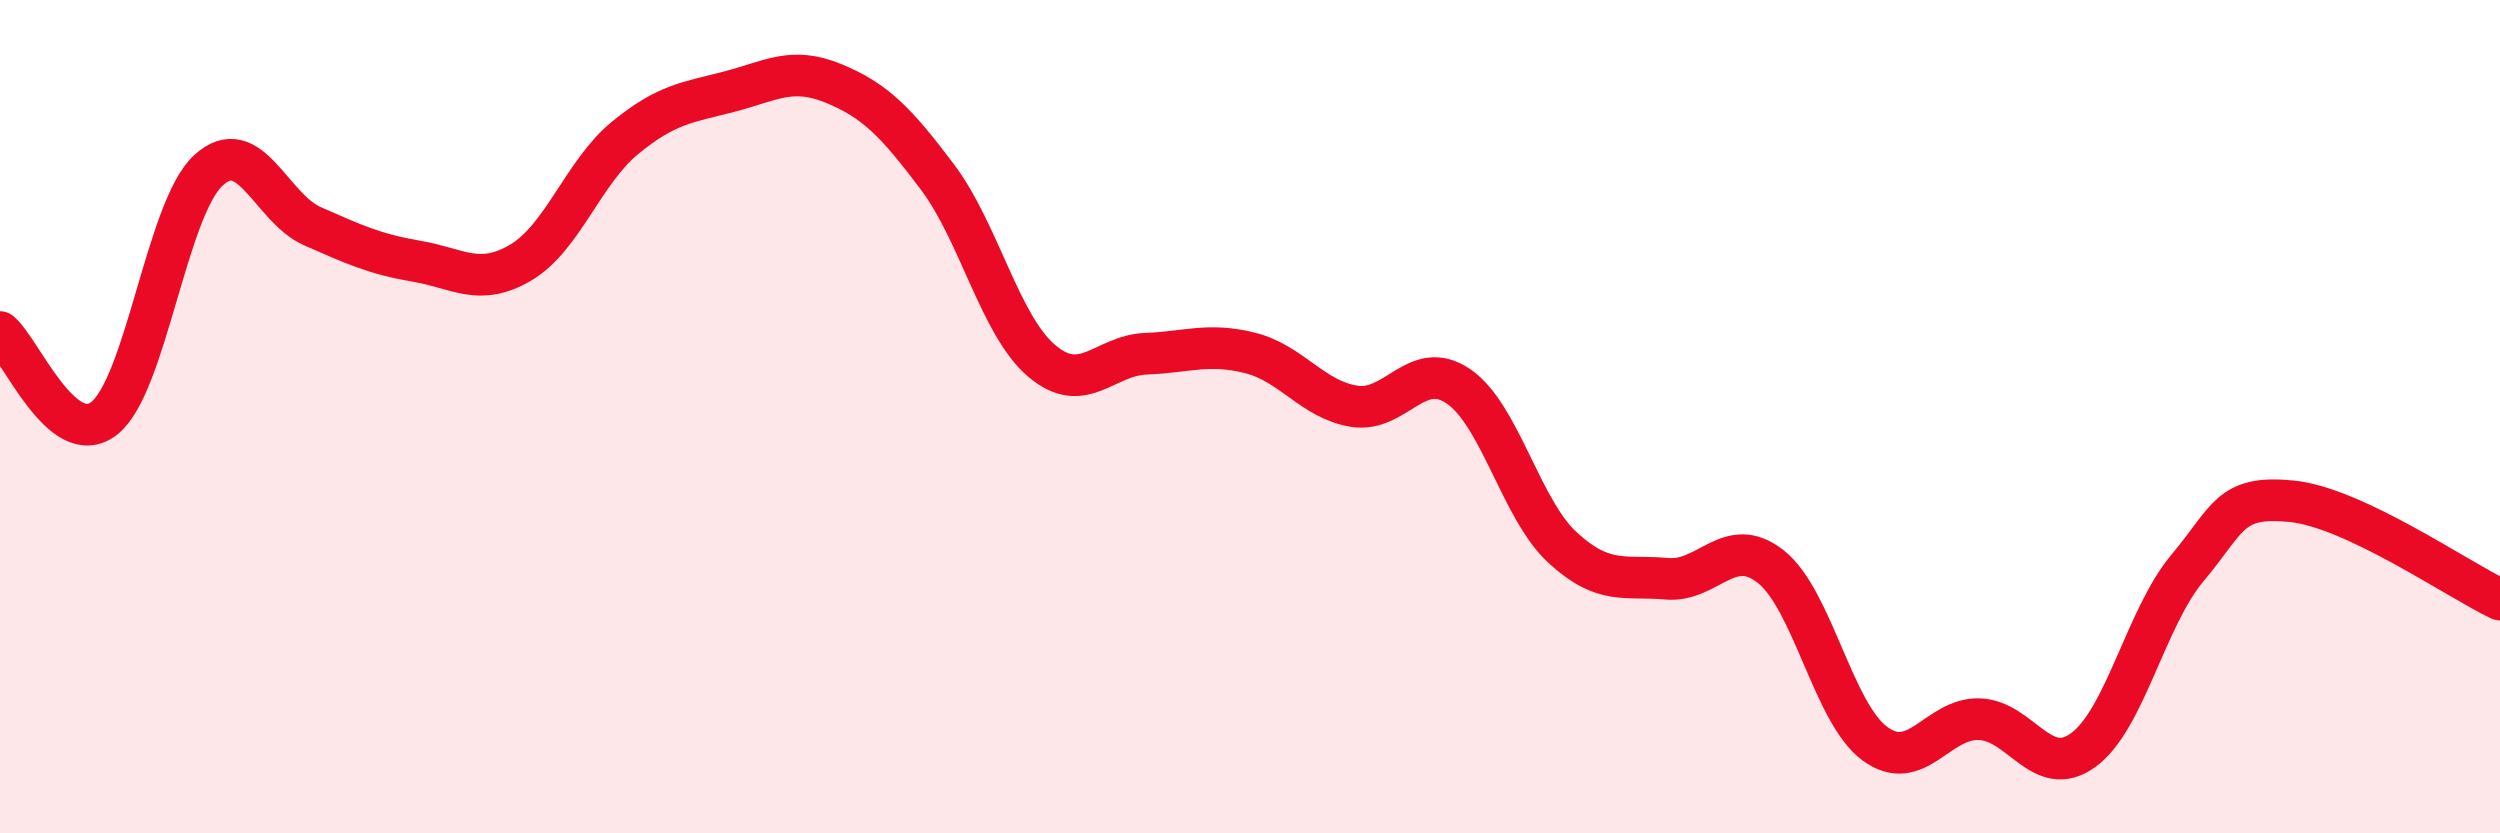
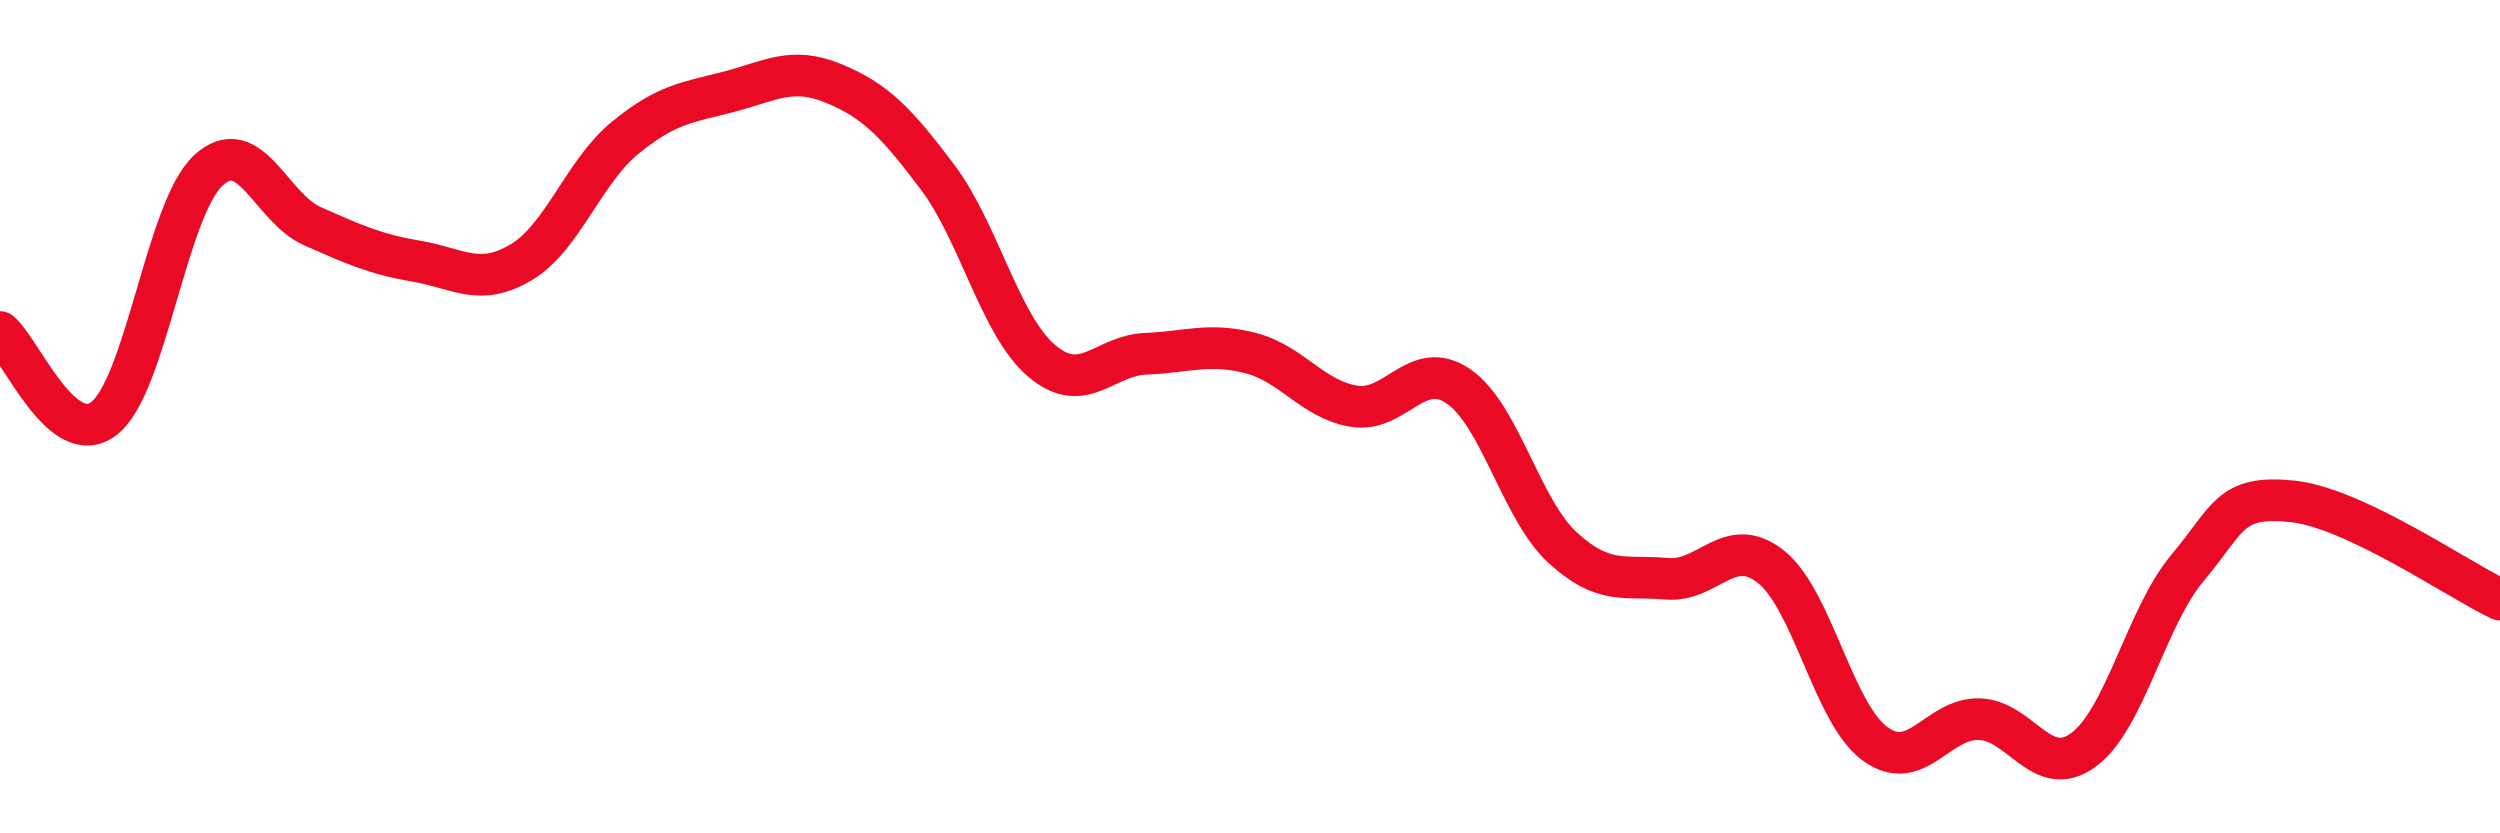
<svg xmlns="http://www.w3.org/2000/svg" width="60" height="20" viewBox="0 0 60 20">
-   <path d="M 0,7.97 C 0.5,8.38 1.5,10.82 2.5,10.04 C 3.5,9.26 4,5.01 5,4.09 C 6,3.17 6.5,4.99 7.5,5.43 C 8.5,5.87 9,6.1 10,6.27 C 11,6.44 11.5,6.89 12.5,6.3 C 13.5,5.71 14,4.13 15,3.31 C 16,2.49 16.5,2.46 17.5,2.2 C 18.5,1.94 19,1.59 20,2 C 21,2.41 21.5,2.92 22.5,4.25 C 23.5,5.58 24,7.81 25,8.66 C 26,9.51 26.5,8.53 27.5,8.49 C 28.5,8.45 29,8.22 30,8.47 C 31,8.72 31.5,9.59 32.5,9.75 C 33.5,9.91 34,8.59 35,9.27 C 36,9.95 36.5,12.22 37.5,13.14 C 38.5,14.06 39,13.8 40,13.89 C 41,13.98 41.5,12.81 42.5,13.6 C 43.5,14.39 44,17.12 45,17.85 C 46,18.58 46.5,17.23 47.5,17.26 C 48.5,17.29 49,18.73 50,18 C 51,17.27 51.5,14.82 52.5,13.63 C 53.5,12.44 53.5,11.88 55,12.03 C 56.5,12.18 59,13.92 60,14.39L60 20L0 20Z" fill="#EB0A25" opacity="0.1" stroke-linecap="round" stroke-linejoin="round" />
  <path d="M 0,7.97 C 0.5,8.38 1.5,10.82 2.5,10.04 C 3.5,9.26 4,5.01 5,4.09 C 6,3.17 6.5,4.99 7.5,5.43 C 8.5,5.87 9,6.1 10,6.27 C 11,6.44 11.5,6.89 12.5,6.3 C 13.5,5.71 14,4.13 15,3.31 C 16,2.49 16.5,2.46 17.5,2.2 C 18.5,1.94 19,1.59 20,2 C 21,2.41 21.5,2.92 22.5,4.25 C 23.5,5.58 24,7.81 25,8.66 C 26,9.51 26.5,8.53 27.5,8.49 C 28.5,8.45 29,8.22 30,8.47 C 31,8.72 31.5,9.59 32.5,9.75 C 33.5,9.91 34,8.59 35,9.27 C 36,9.95 36.5,12.22 37.5,13.14 C 38.5,14.06 39,13.8 40,13.89 C 41,13.98 41.5,12.81 42.5,13.6 C 43.5,14.39 44,17.12 45,17.85 C 46,18.58 46.5,17.23 47.5,17.26 C 48.5,17.29 49,18.73 50,18 C 51,17.27 51.5,14.82 52.5,13.63 C 53.5,12.44 53.5,11.88 55,12.03 C 56.5,12.18 59,13.92 60,14.39" stroke="#EB0A25" stroke-width="1" fill="none" stroke-linecap="round" stroke-linejoin="round" />
</svg>